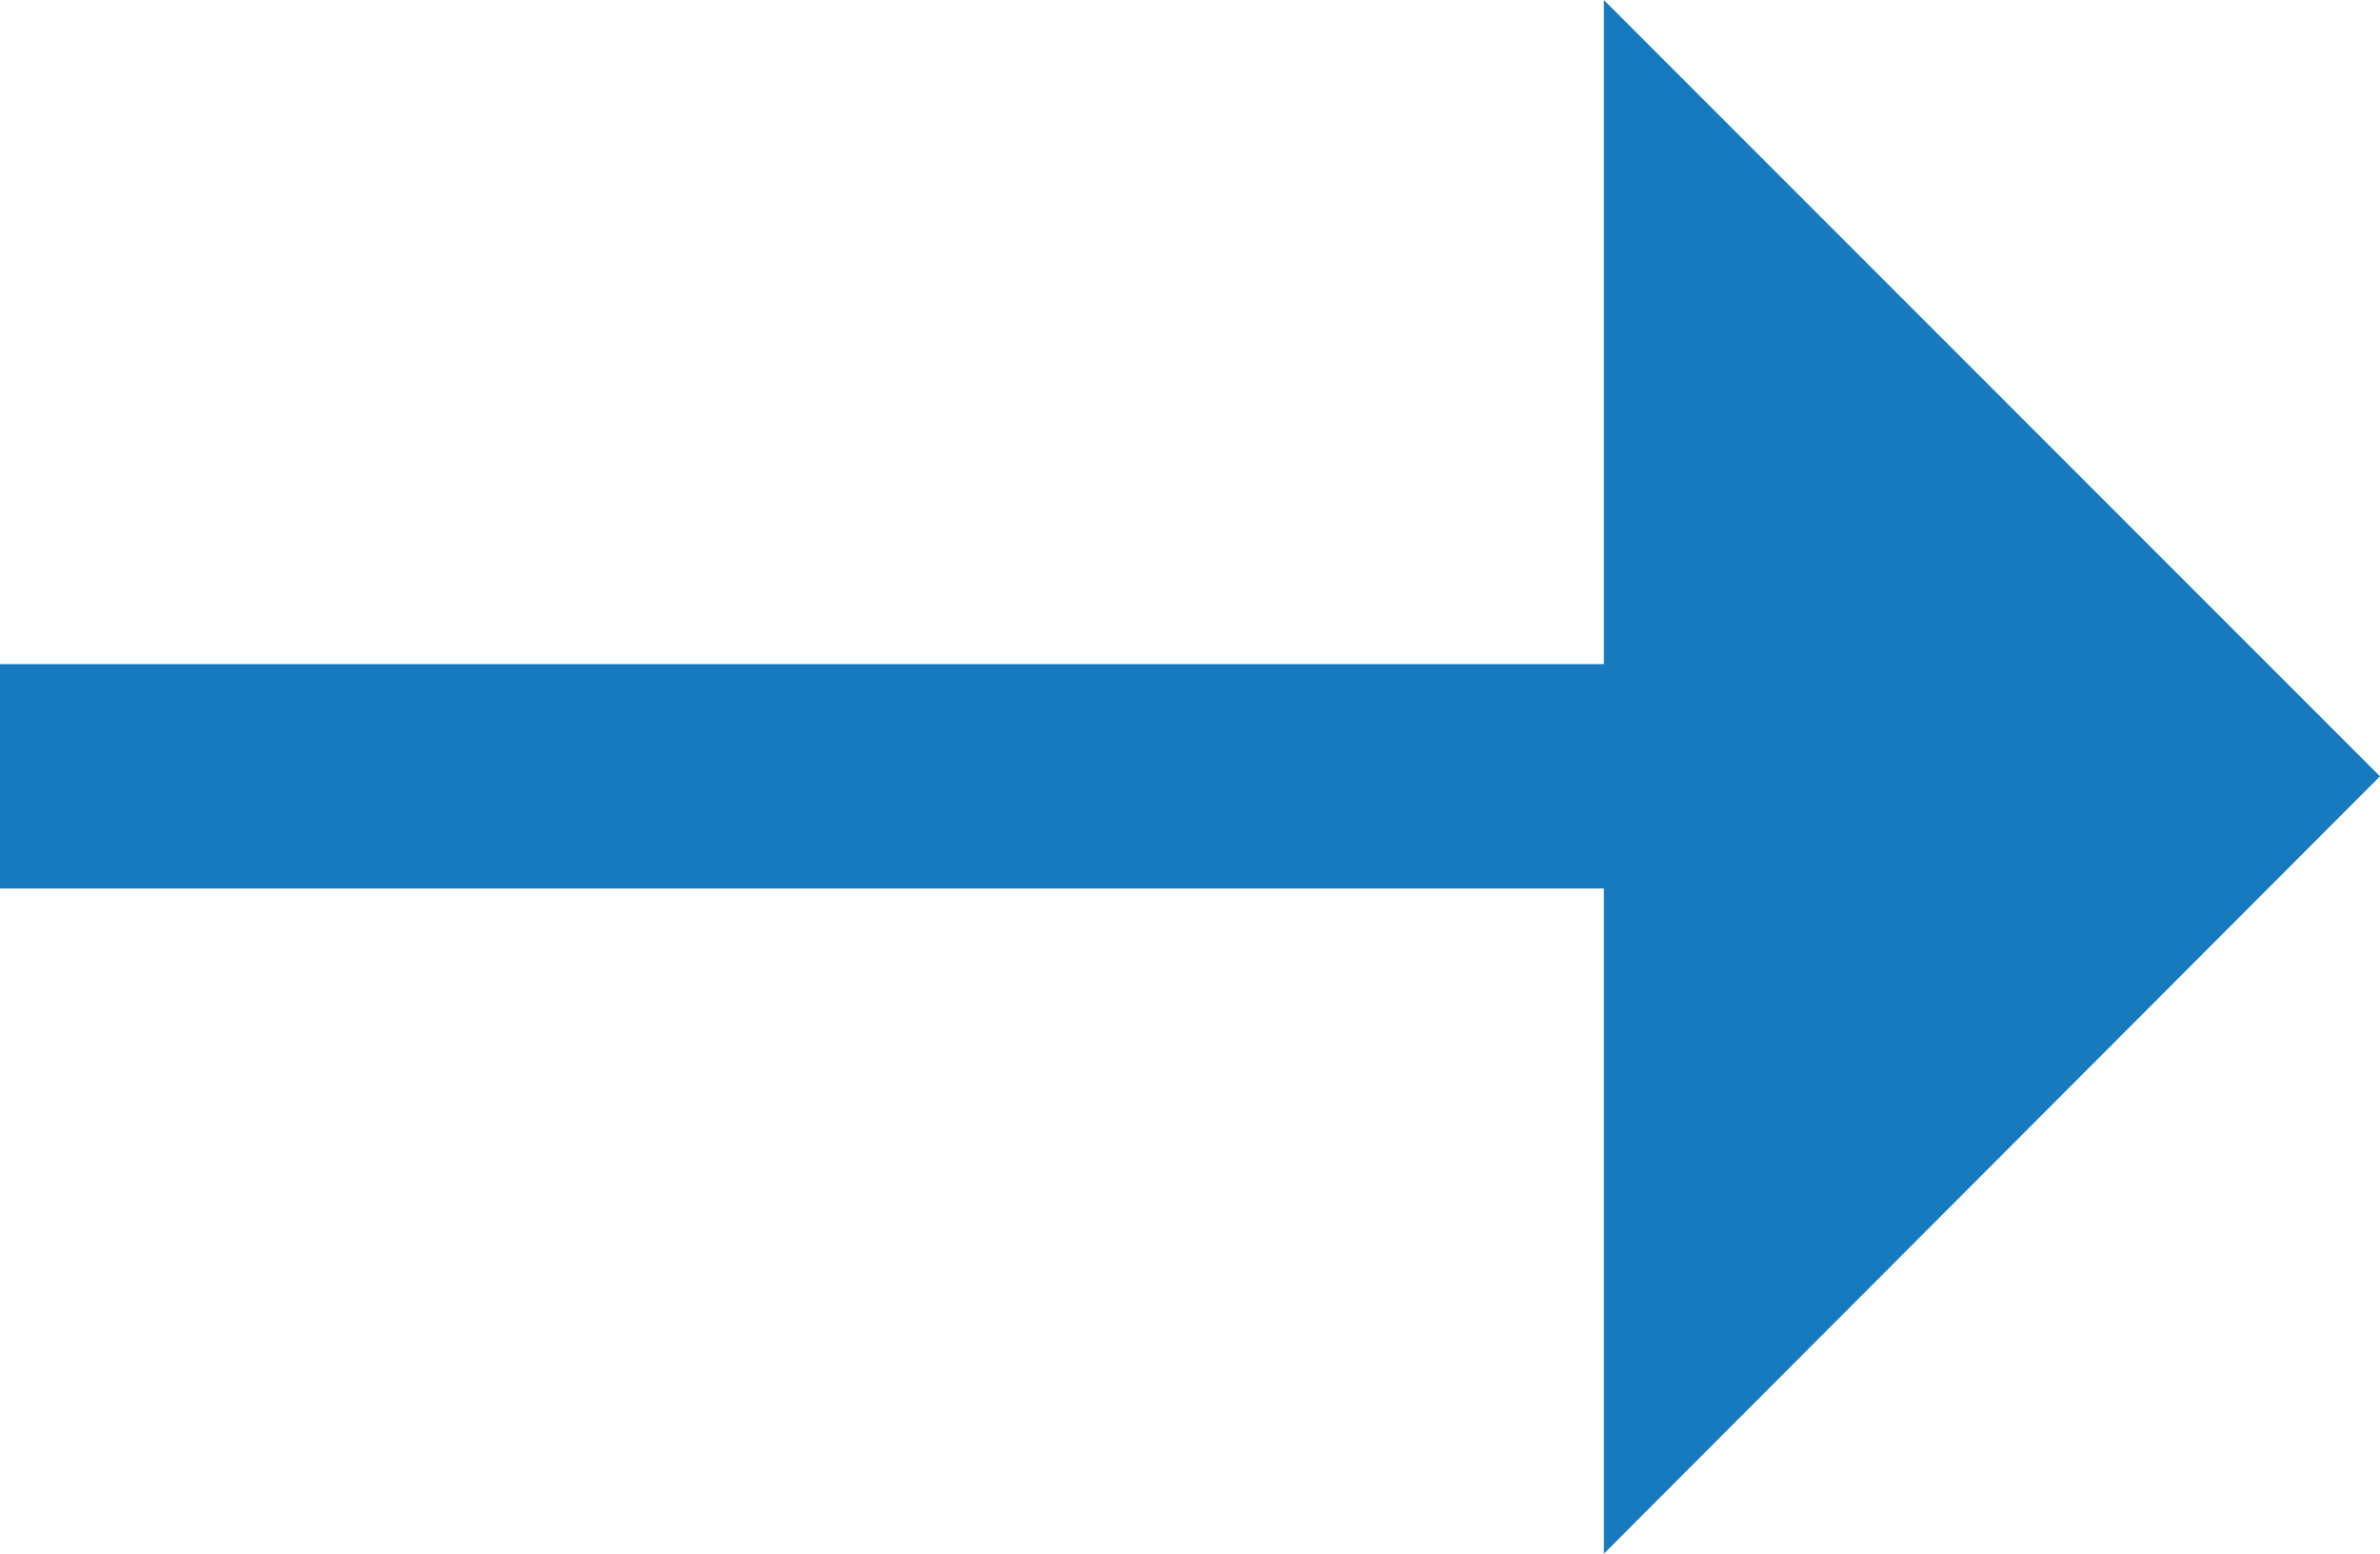
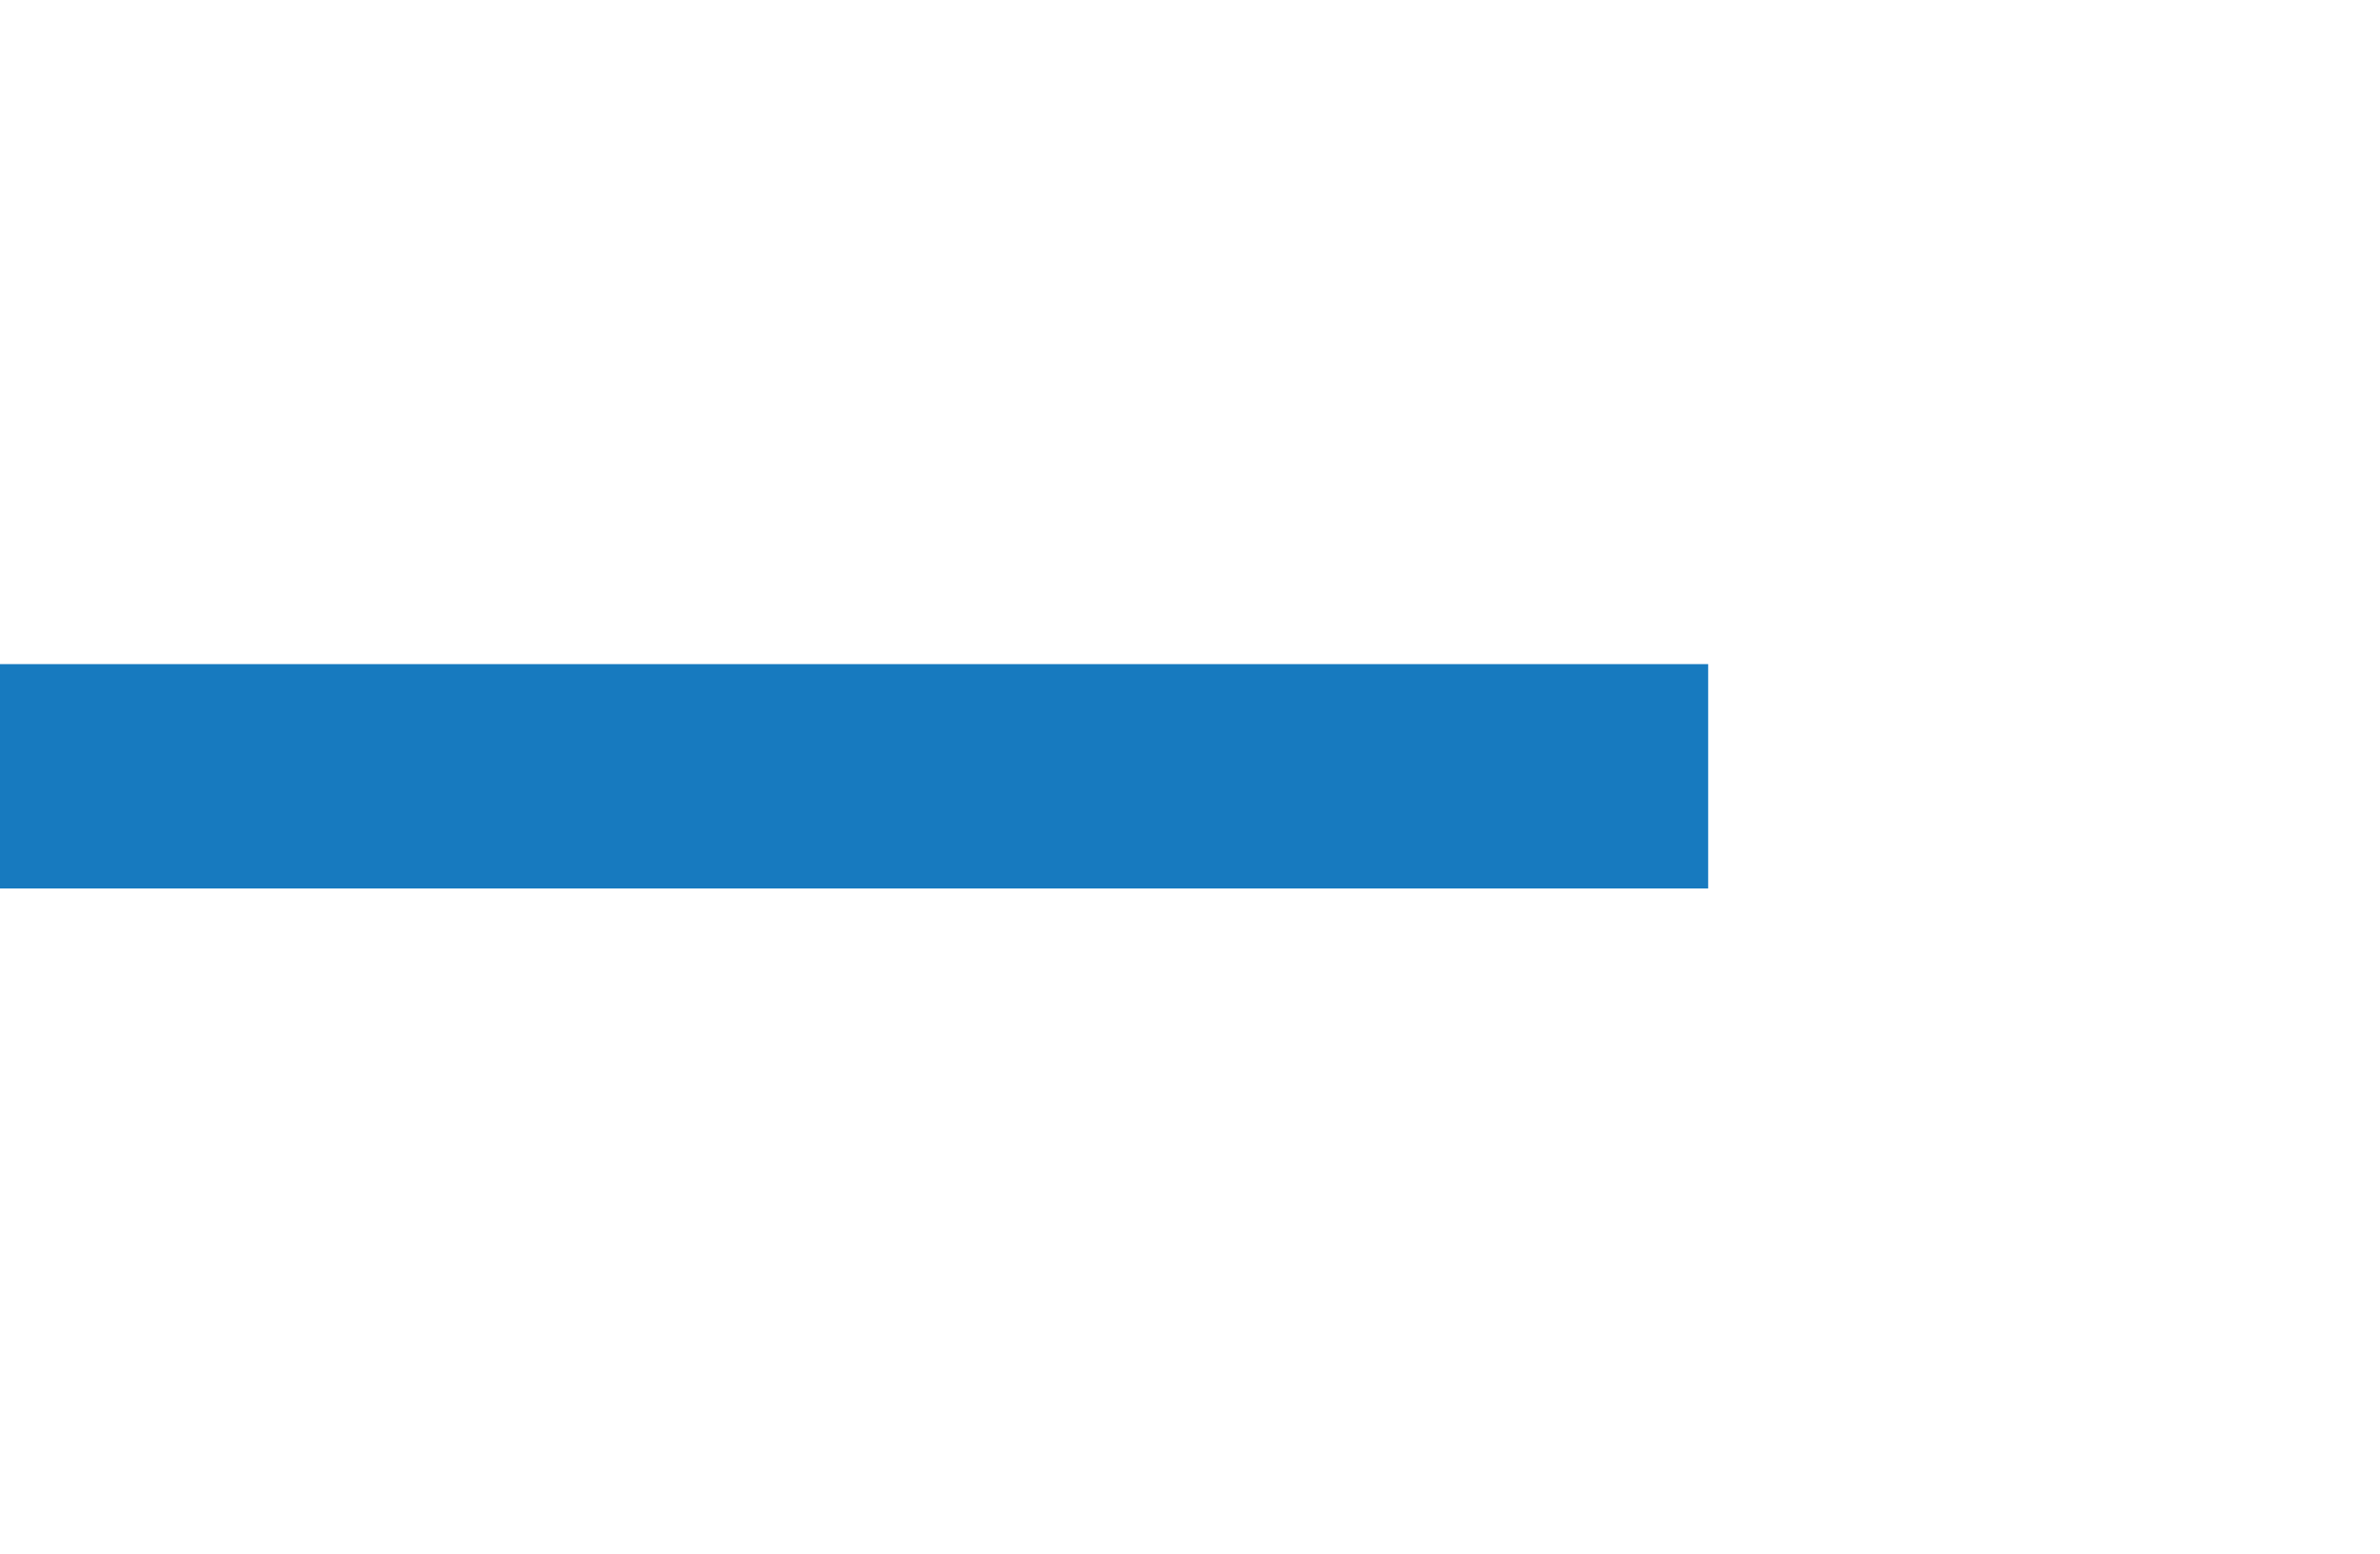
<svg xmlns="http://www.w3.org/2000/svg" viewBox="0 0 21.22 13.85">
  <defs>
    <style>.cls-1{fill:none;stroke:#177abf;stroke-miterlimit:7;stroke-width:2px;}.cls-2{fill:#177abf;}</style>
  </defs>
  <g id="Layer_2" data-name="Layer 2">
    <g id="Grid">
      <line class="cls-1" y1="6.92" x2="15.23" y2="6.92" />
-       <polygon class="cls-2" points="14.3 0 14.3 13.85 21.22 6.92 14.3 0" />
    </g>
  </g>
</svg>